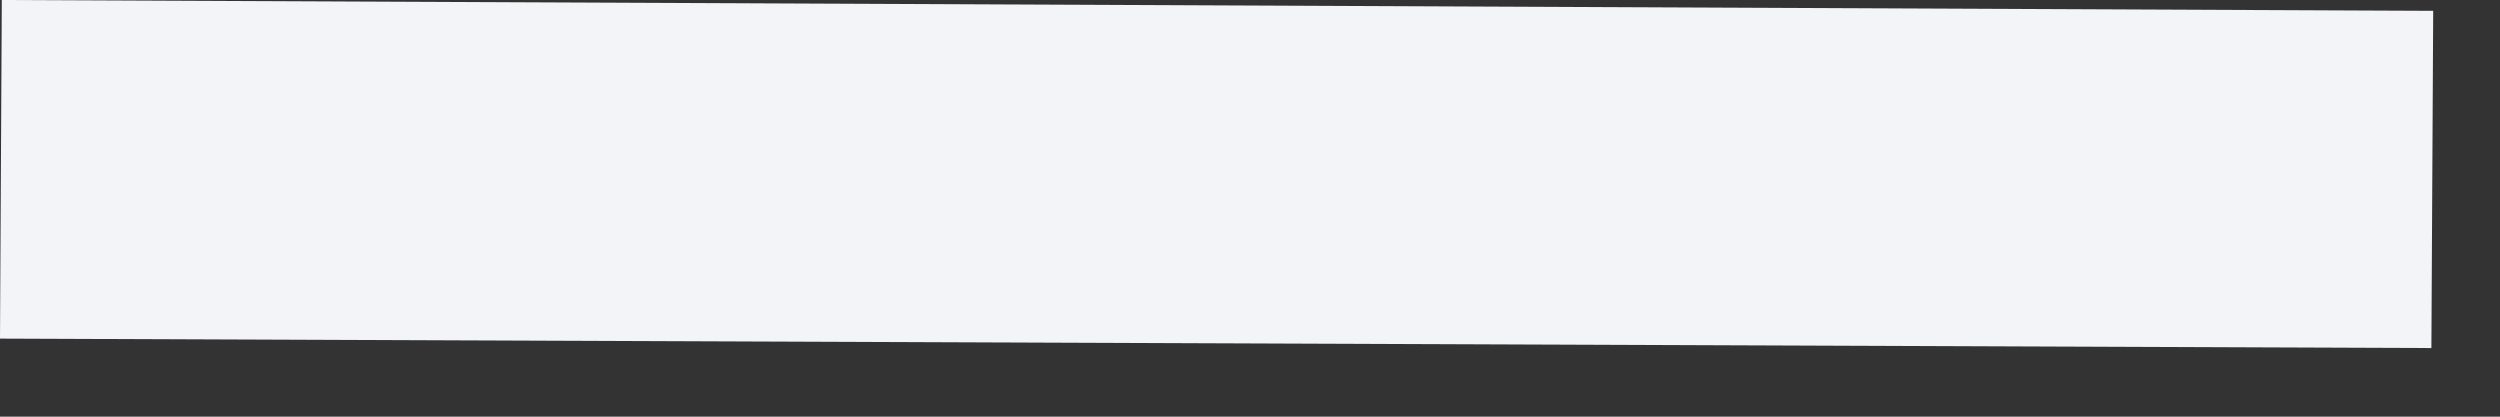
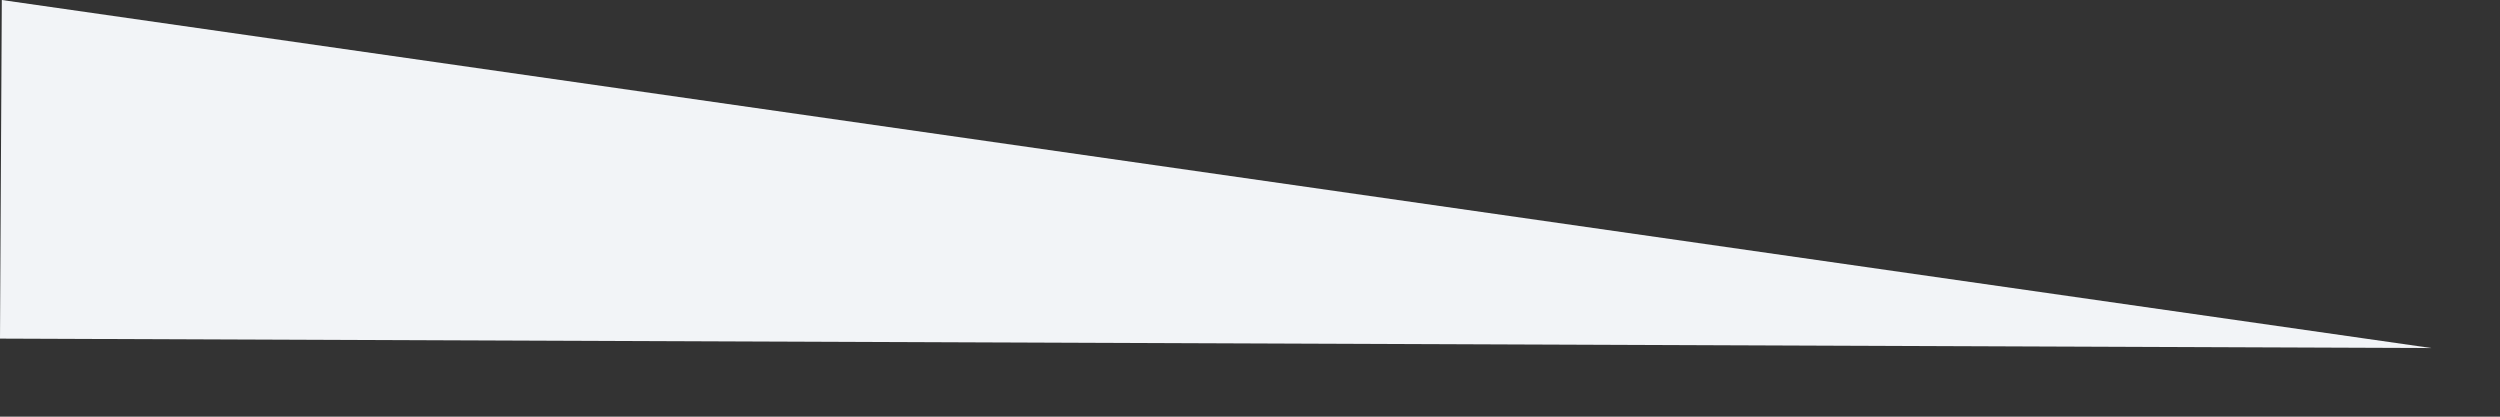
<svg xmlns="http://www.w3.org/2000/svg" fill="none" height="100%" overflow="visible" preserveAspectRatio="none" style="display: block;" viewBox="0 0 18 3" width="100%">
  <rect x="0" y="0" width="18" height="3" fill="#333333" stroke="none" />
-   <path d="M17.506 2.506L0 2.438L0.013 0L17.519 0.078L17.506 2.506Z" fill="#F2F4F7" id="Vector" />
+   <path d="M17.506 2.506L0 2.438L0.013 0L17.506 2.506Z" fill="#F2F4F7" id="Vector" />
</svg>